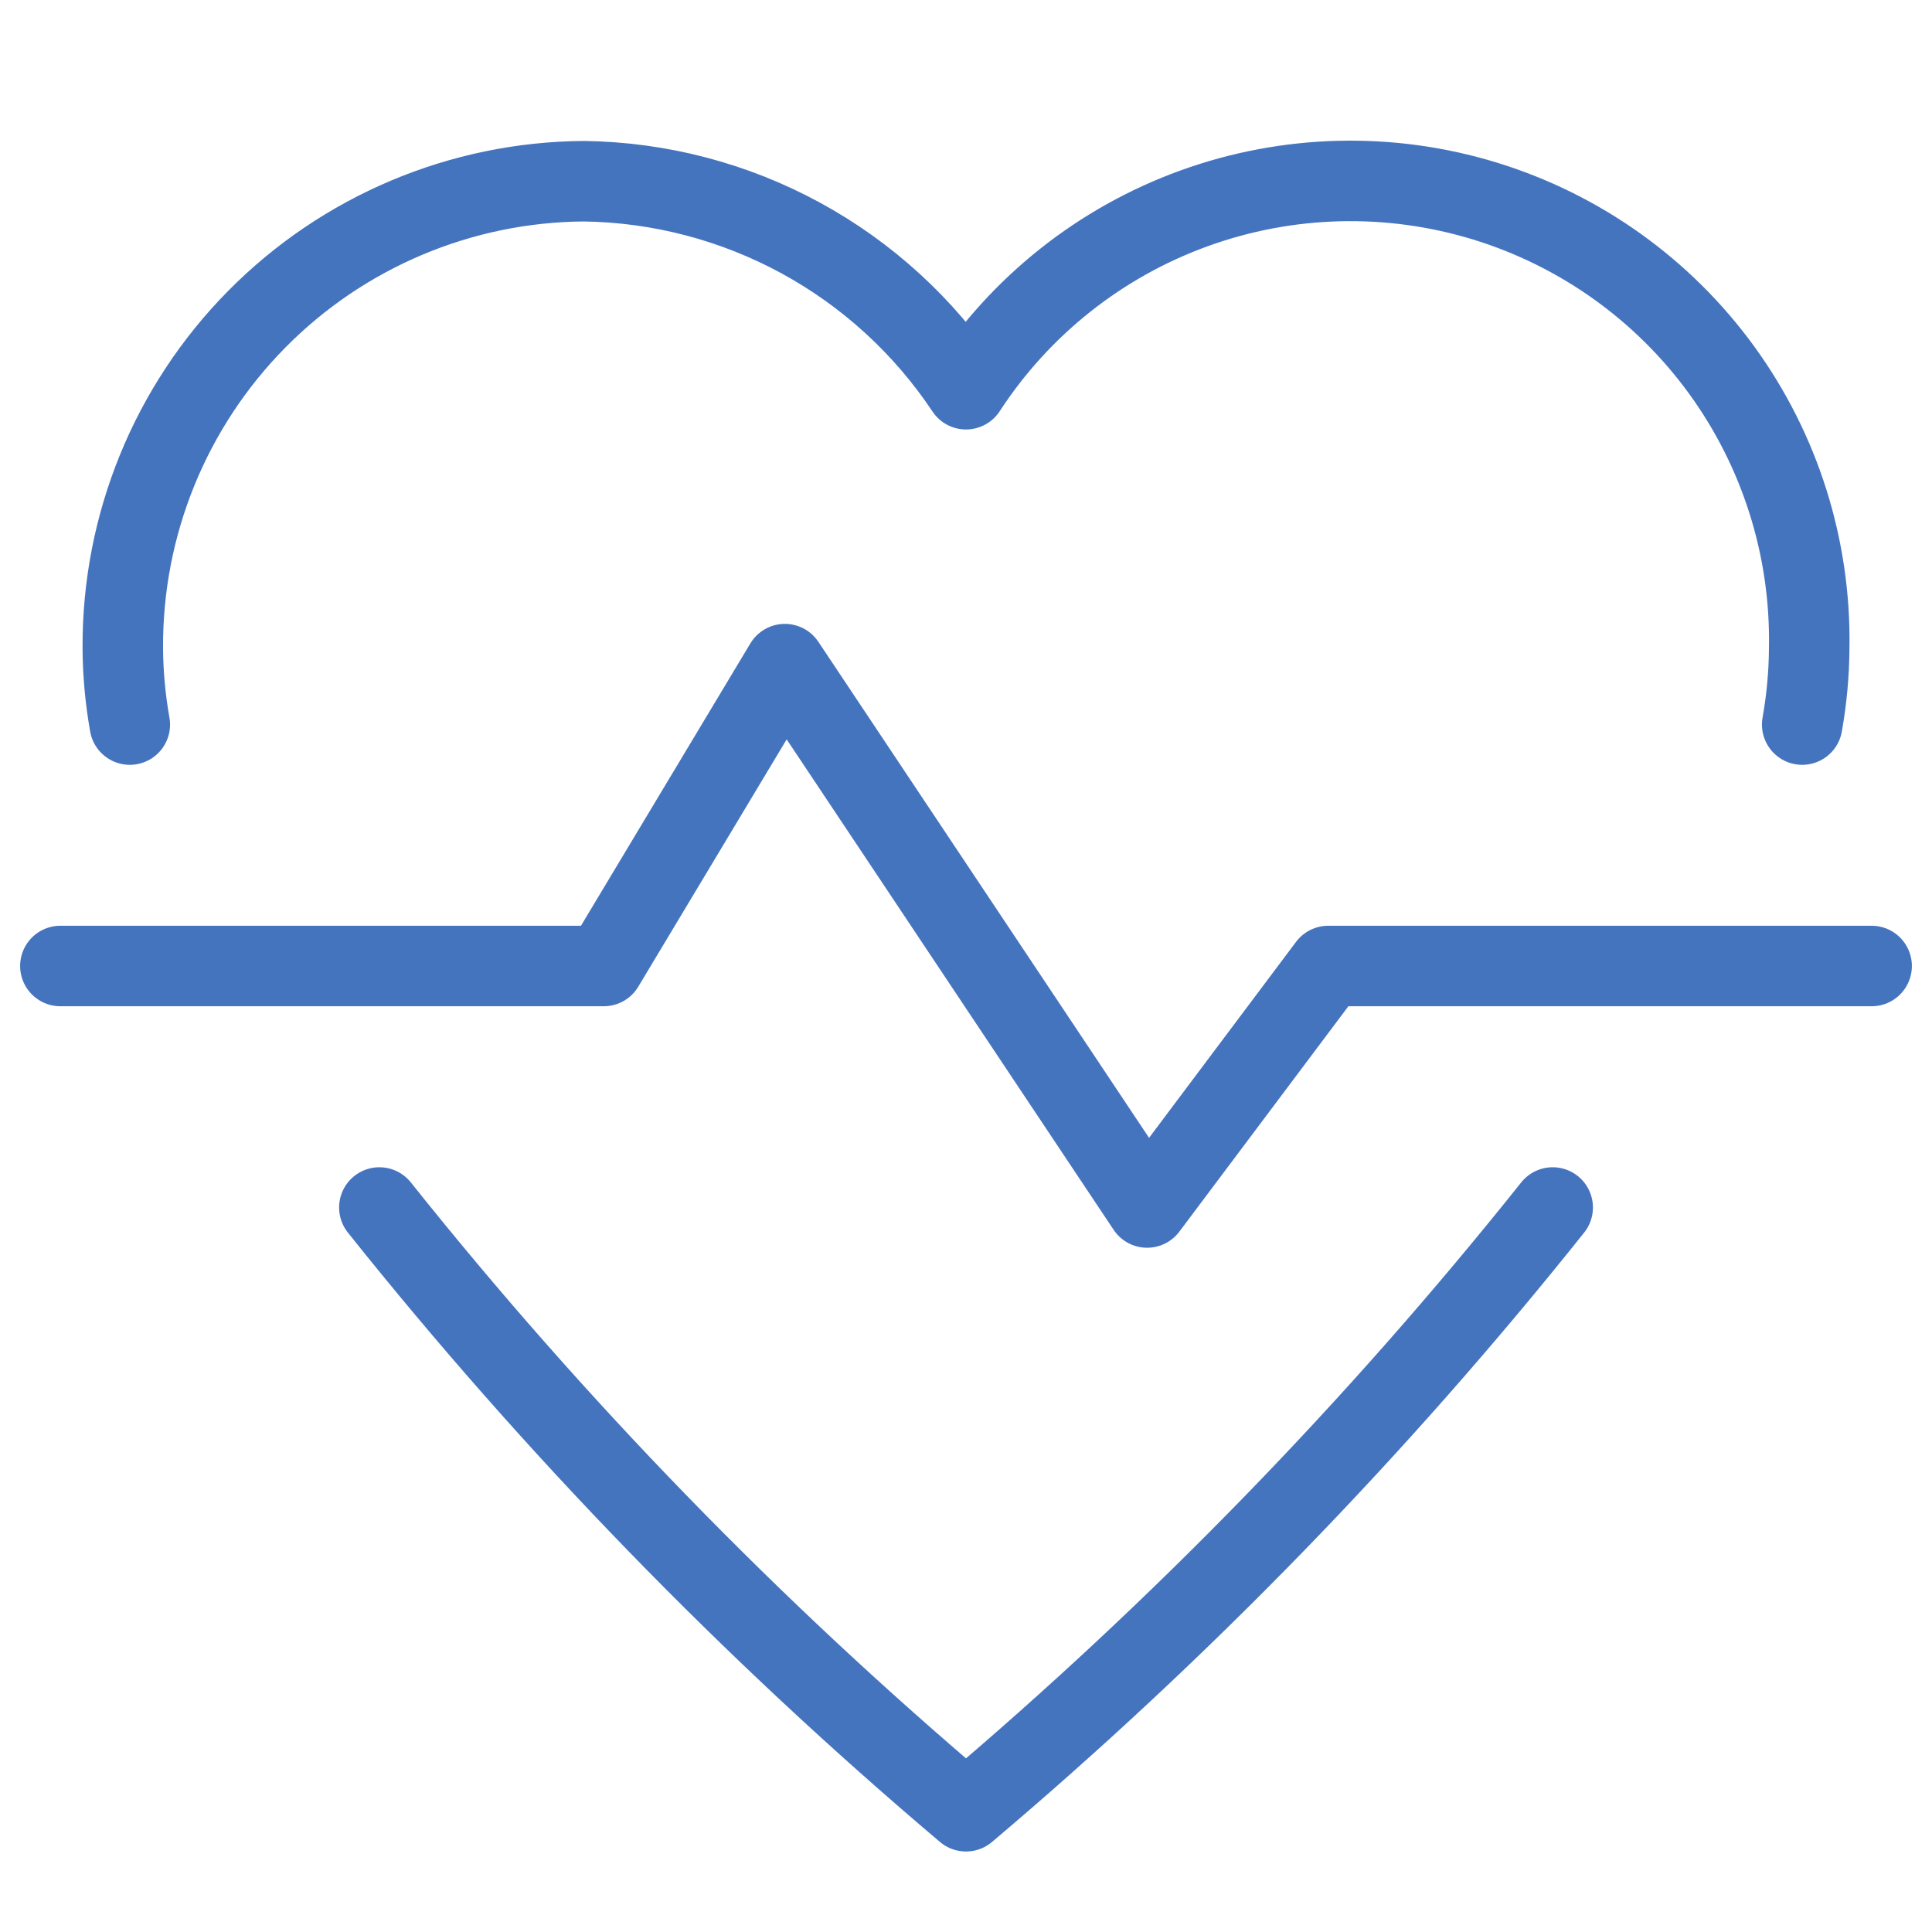
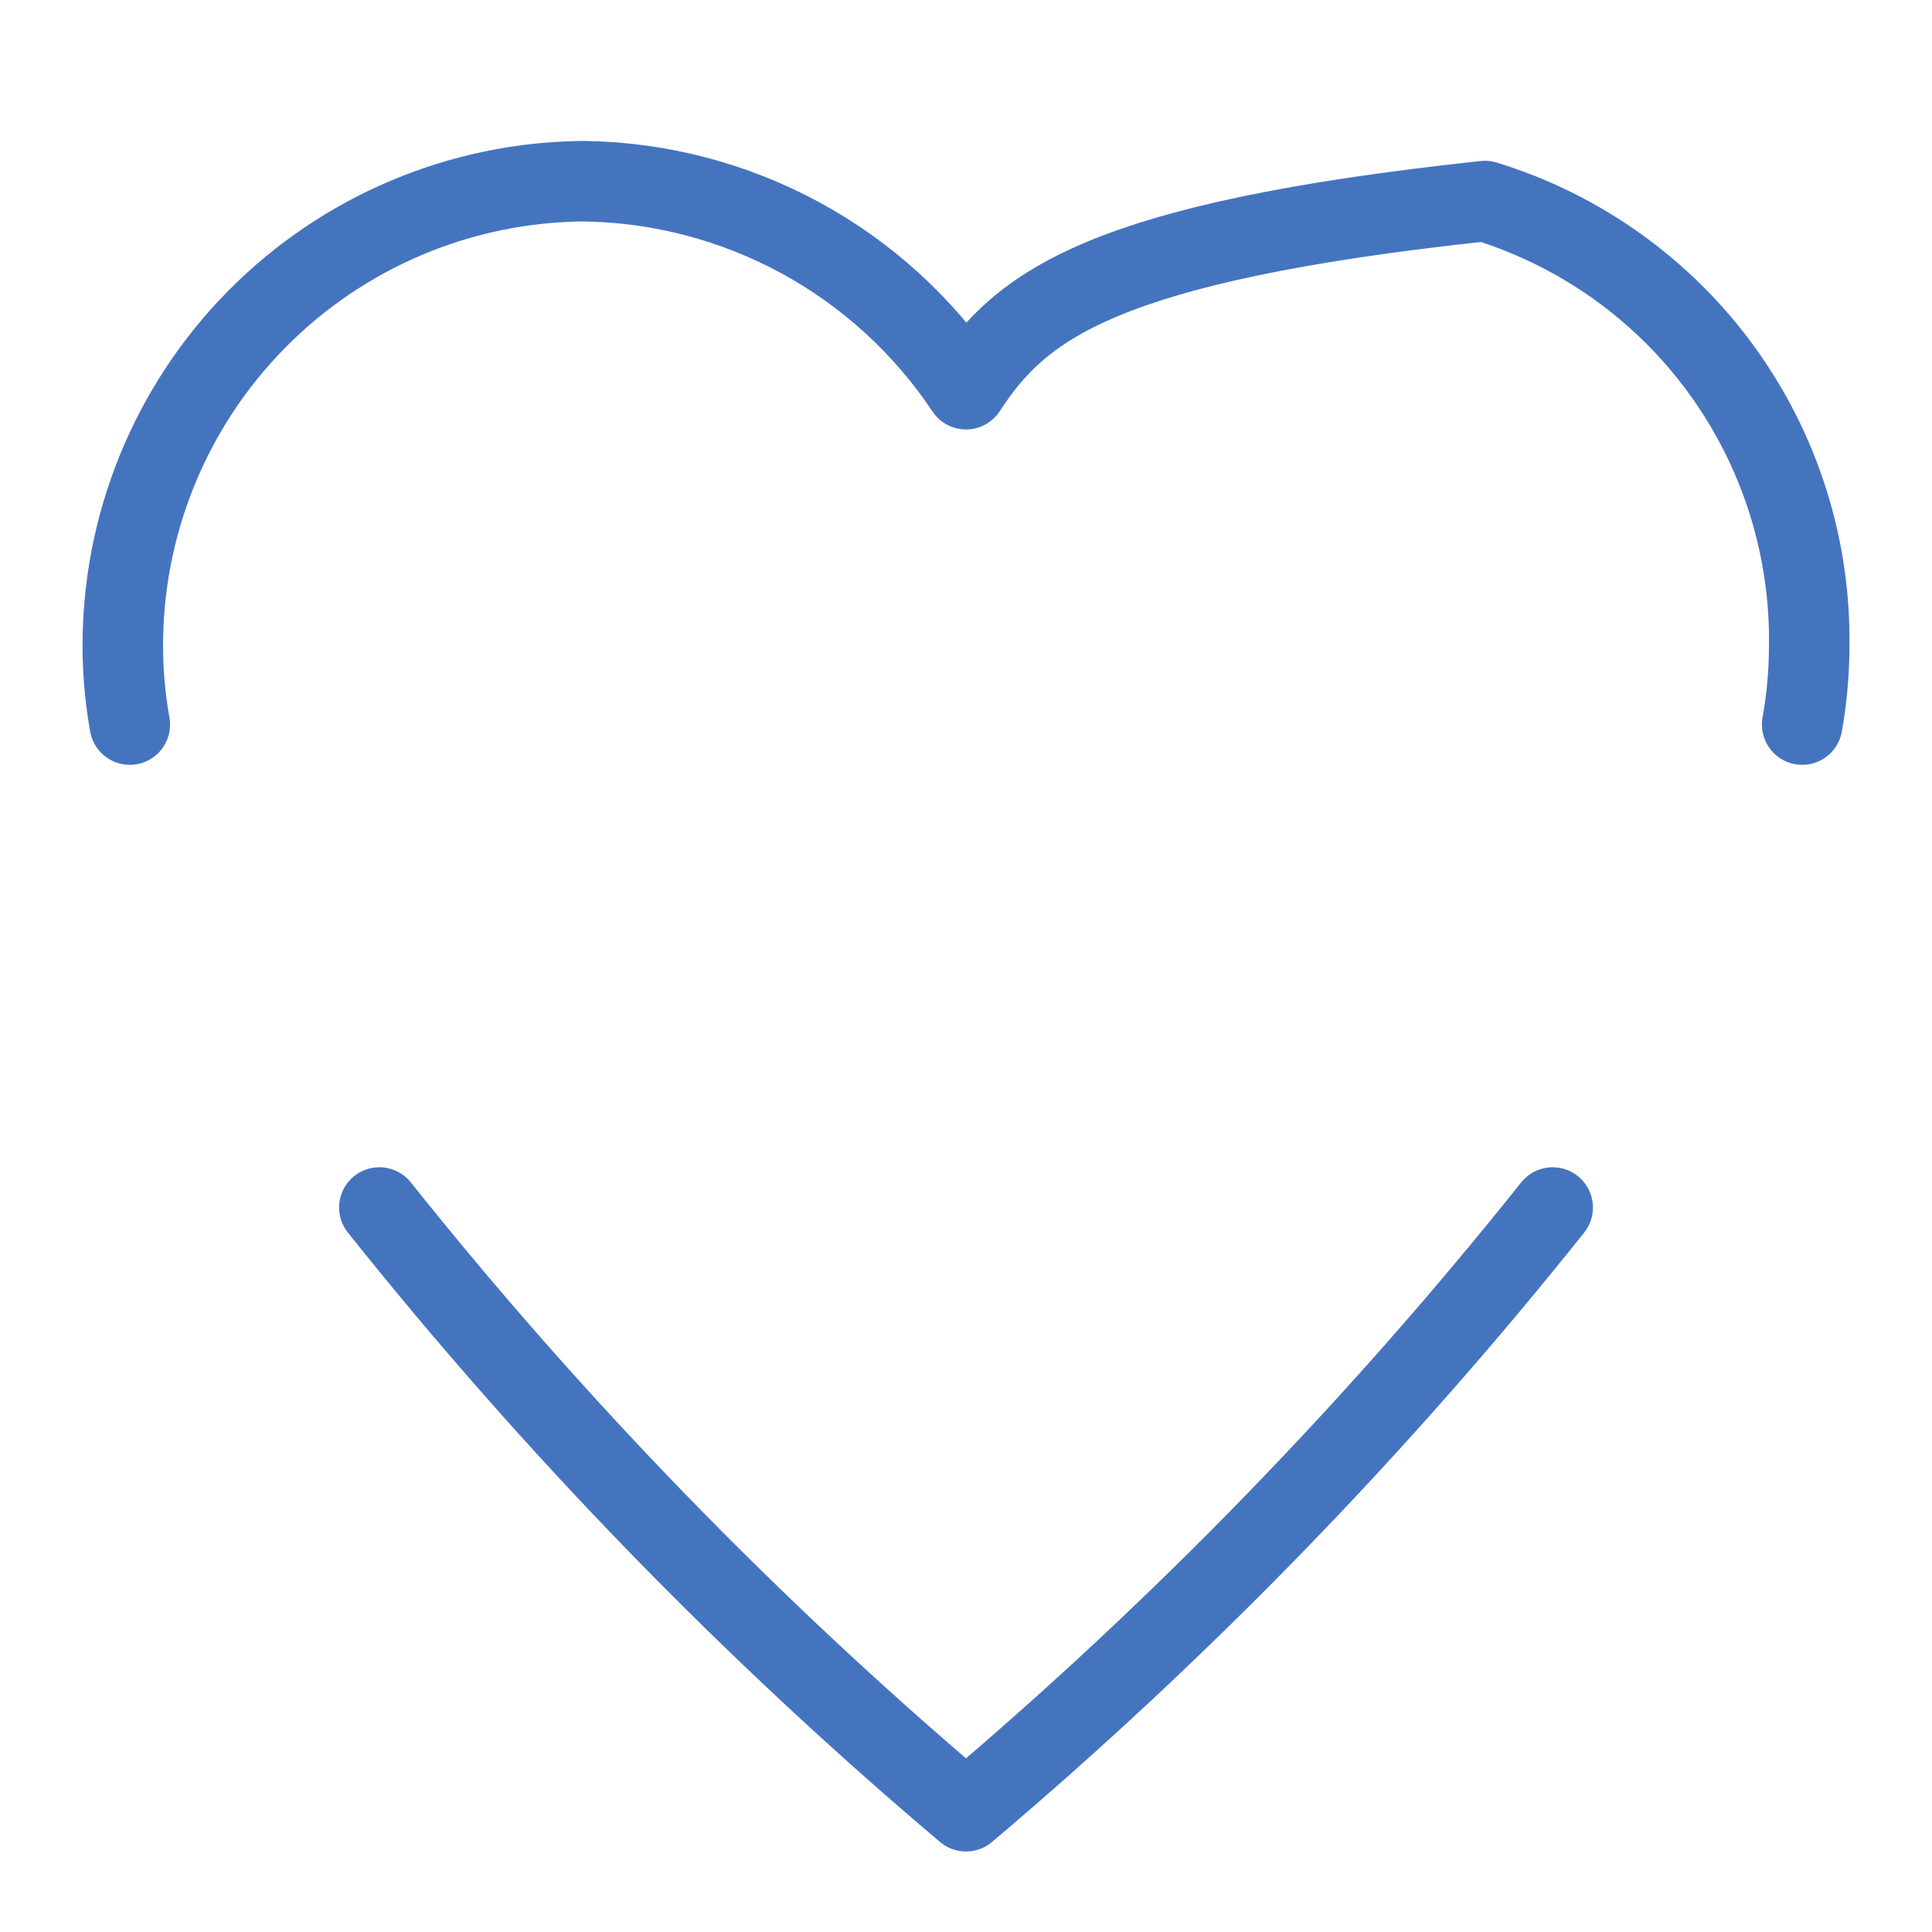
<svg xmlns="http://www.w3.org/2000/svg" width="48" height="48" viewBox="0 0 48 48" fill="none">
-   <path d="M44.775 18.002C44.887 17.372 44.946 16.734 44.949 16.094C44.992 13.621 44.23 11.2 42.777 9.198C41.324 7.196 39.258 5.721 36.893 4.995C34.528 4.27 31.991 4.334 29.665 5.177C27.339 6.02 25.351 7.597 24 9.67C22.956 8.102 21.546 6.812 19.891 5.911C18.236 5.011 16.387 4.527 14.503 4.502C11.449 4.524 8.527 5.757 6.38 7.93C4.233 10.103 3.036 13.039 3.051 16.094C3.054 16.734 3.113 17.372 3.225 18.002" stroke="#4574BF" stroke-width="2" stroke-miterlimit="10" stroke-linecap="round" stroke-linejoin="round" />
+   <path d="M44.775 18.002C44.887 17.372 44.946 16.734 44.949 16.094C44.992 13.621 44.23 11.2 42.777 9.198C41.324 7.196 39.258 5.721 36.893 4.995C27.339 6.02 25.351 7.597 24 9.67C22.956 8.102 21.546 6.812 19.891 5.911C18.236 5.011 16.387 4.527 14.503 4.502C11.449 4.524 8.527 5.757 6.38 7.93C4.233 10.103 3.036 13.039 3.051 16.094C3.054 16.734 3.113 17.372 3.225 18.002" stroke="#4574BF" stroke-width="2" stroke-miterlimit="10" stroke-linecap="round" stroke-linejoin="round" />
  <path d="M9.425 30C13.783 35.463 18.664 40.487 24 45C29.337 40.488 34.218 35.464 38.576 30" stroke="#4574BF" stroke-width="2" stroke-miterlimit="10" stroke-linecap="round" stroke-linejoin="round" />
-   <path d="M1.5 24H15L19.5 16.5L28.5 30L33 24H46.5" stroke="#4574BF" stroke-width="2" stroke-miterlimit="10" stroke-linecap="round" stroke-linejoin="round" />
</svg>